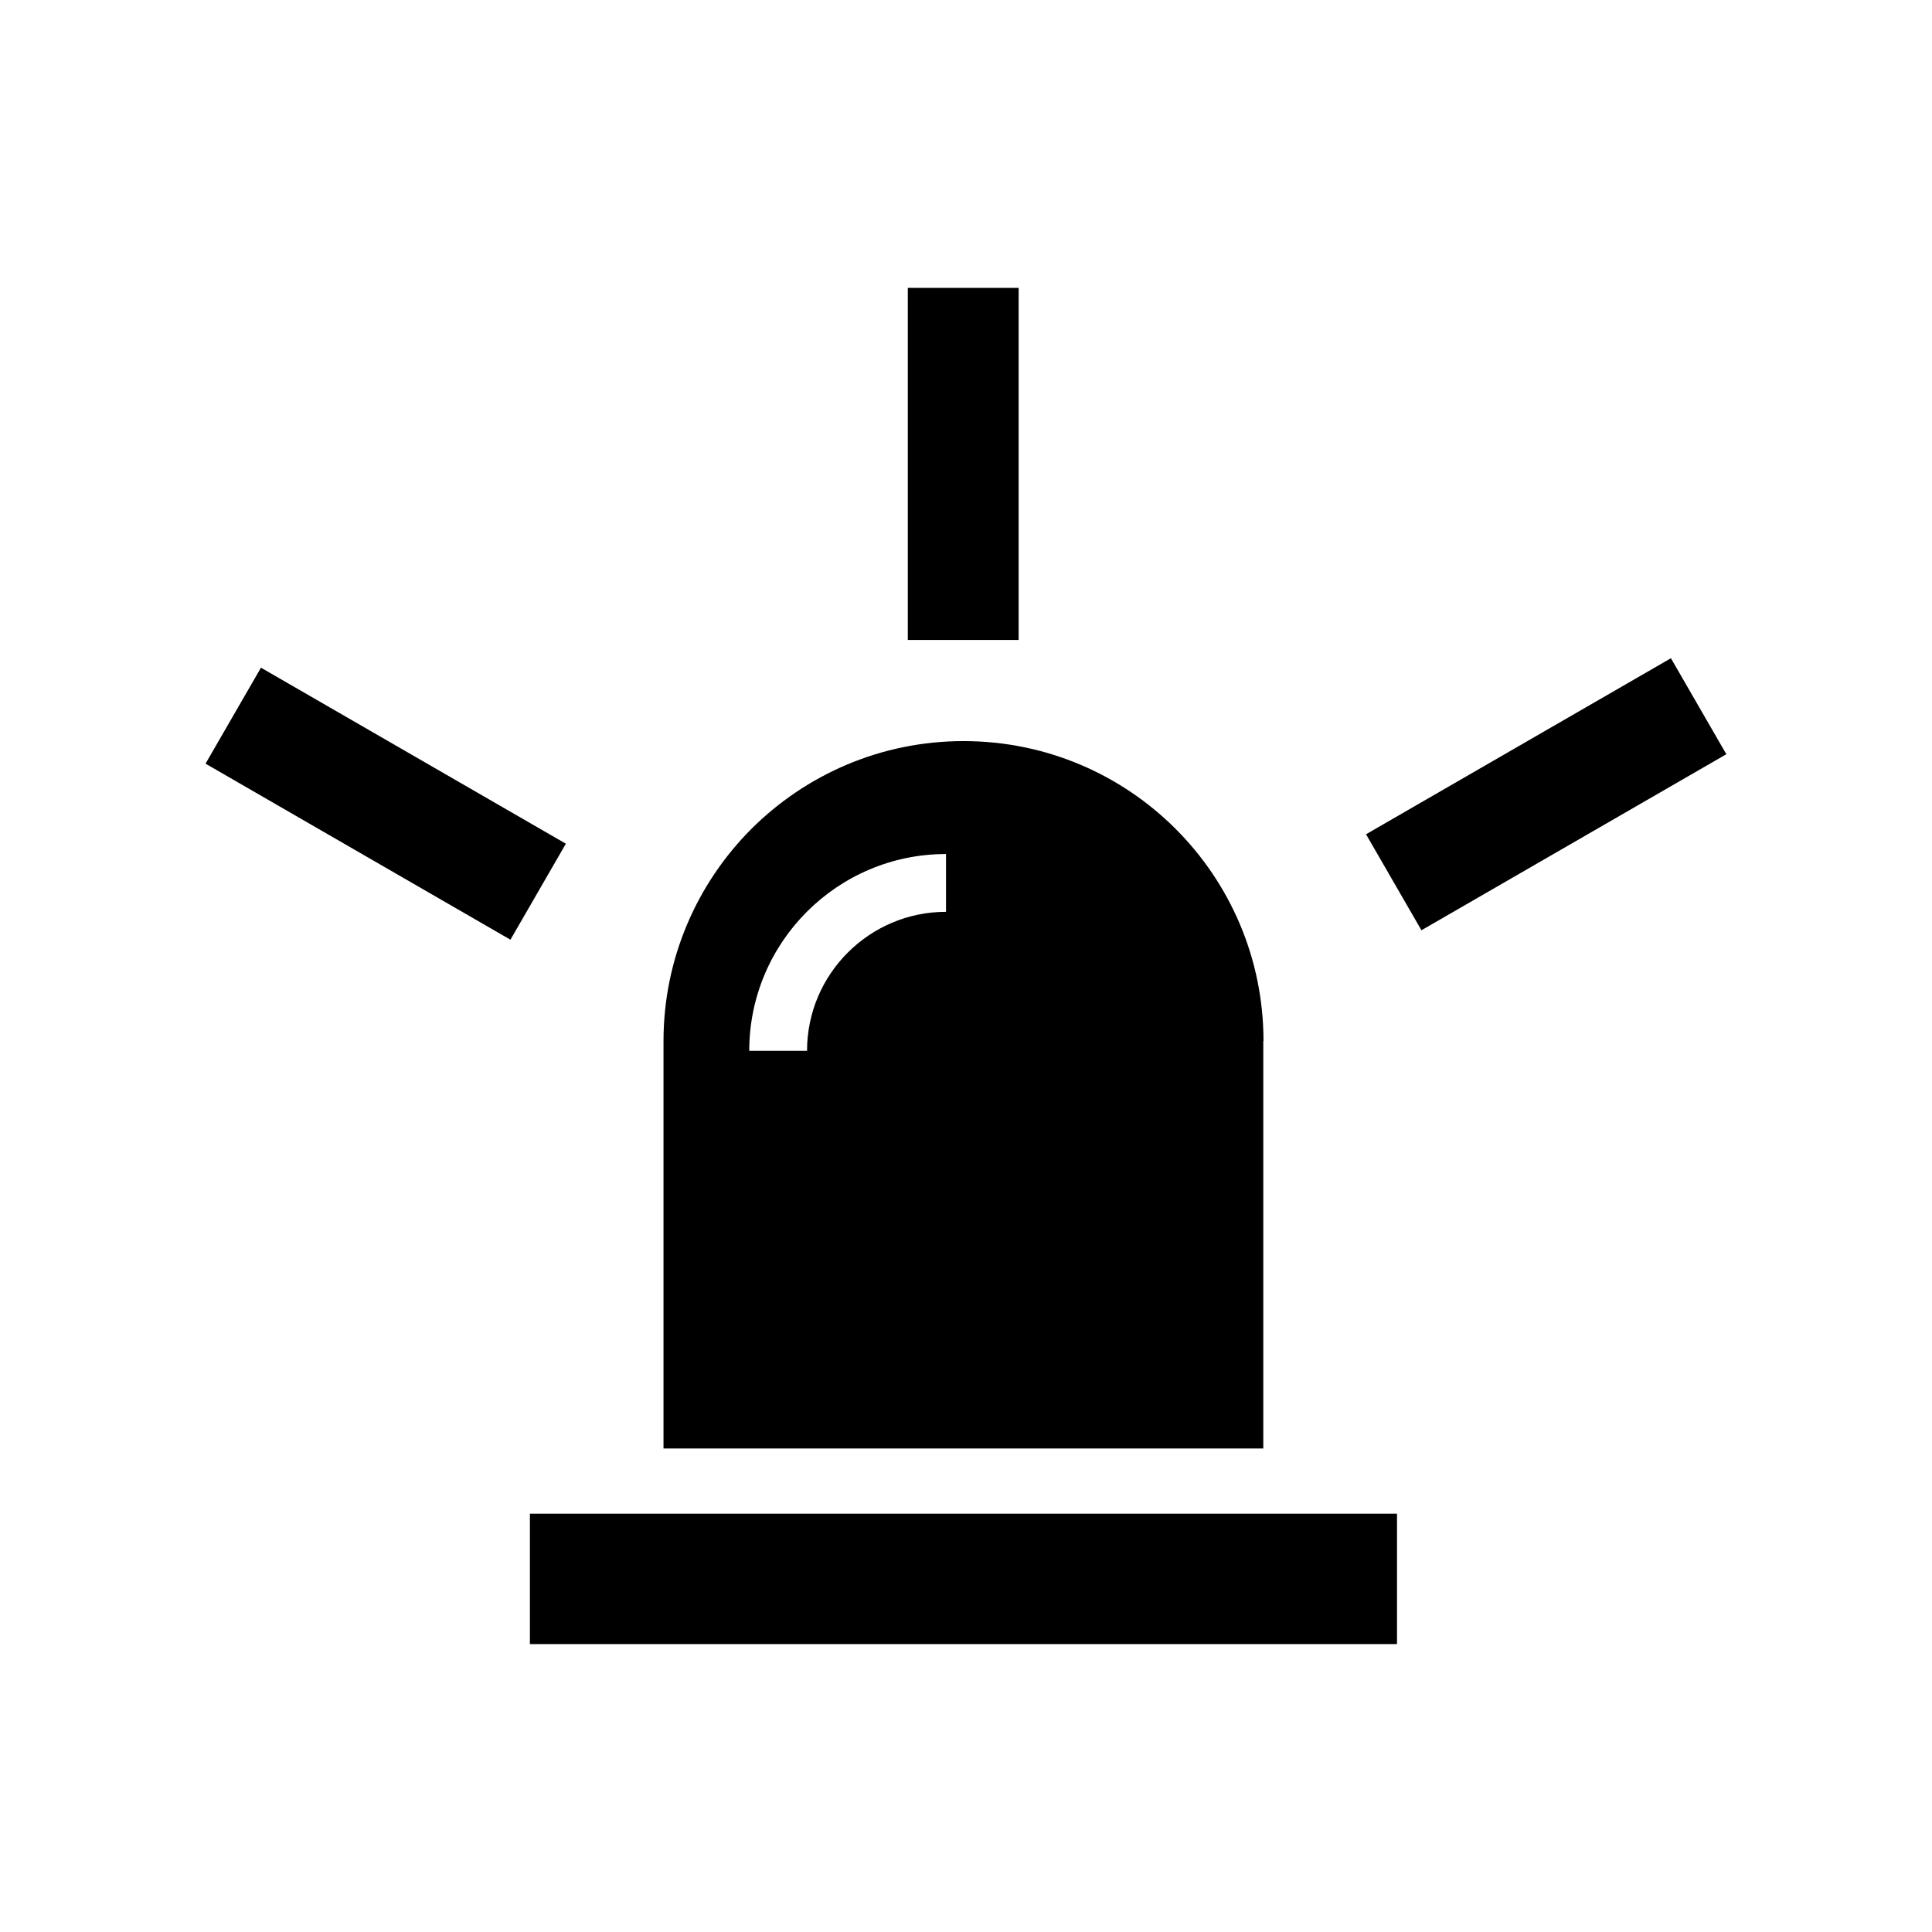
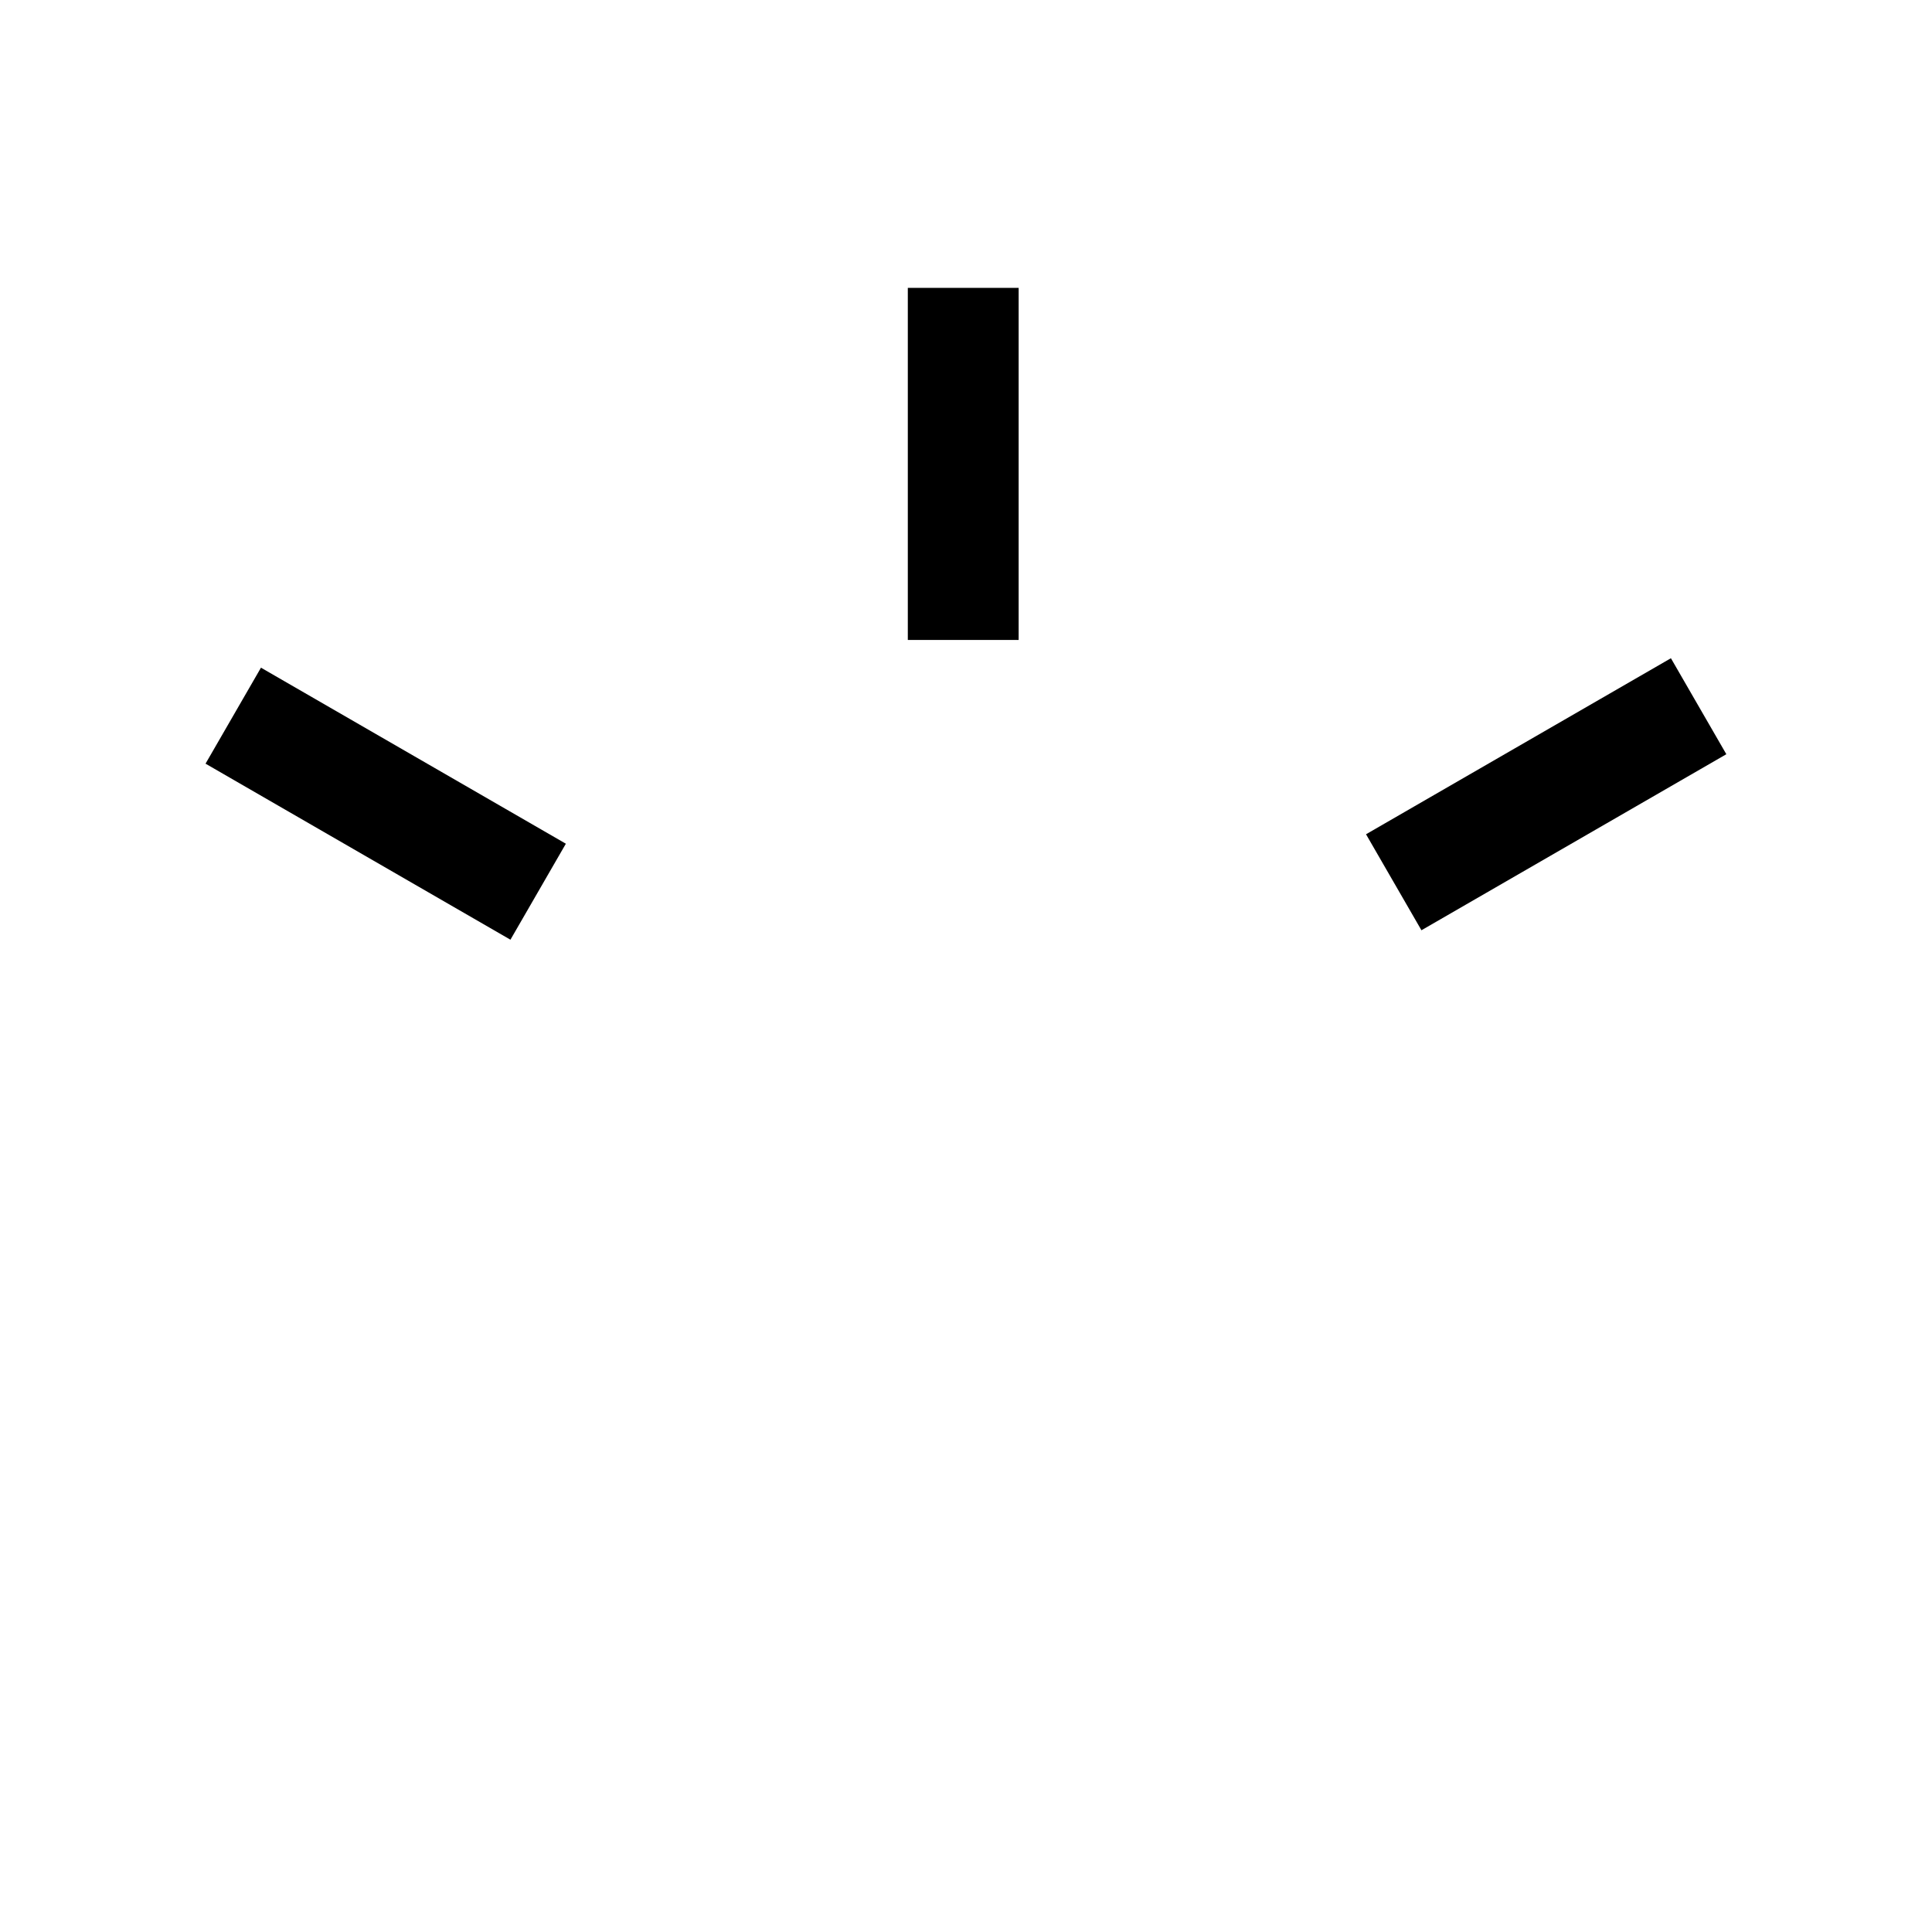
<svg xmlns="http://www.w3.org/2000/svg" fill="#000000" width="800px" height="800px" version="1.1" viewBox="144 144 512 512">
  <g>
-     <path d="m478.84 419.9c0-43.934-35.57-79.5-79.5-79.5-21.965 0-41.816 8.918-56.227 23.277-14.359 14.41-23.277 34.309-23.277 56.227v107.96h158.95v-107.97zm-84.137-34.258c-20.305 0-36.828 16.523-36.828 36.828h-15.316c0-28.766 23.375-52.145 52.145-52.145z" />
-     <path d="m284.43 545.14h229.79v34.562h-229.79z" />
    <path d="m384.58 220.29h29.371v93.305h-29.371z" />
    <path d="m198.47 346.38 14.688-25.438 80.801 46.652-14.688 25.438z" />
    <path d="m506.01 365.09 80.801-46.652 14.688 25.438-80.801 46.652z" />
  </g>
</svg>